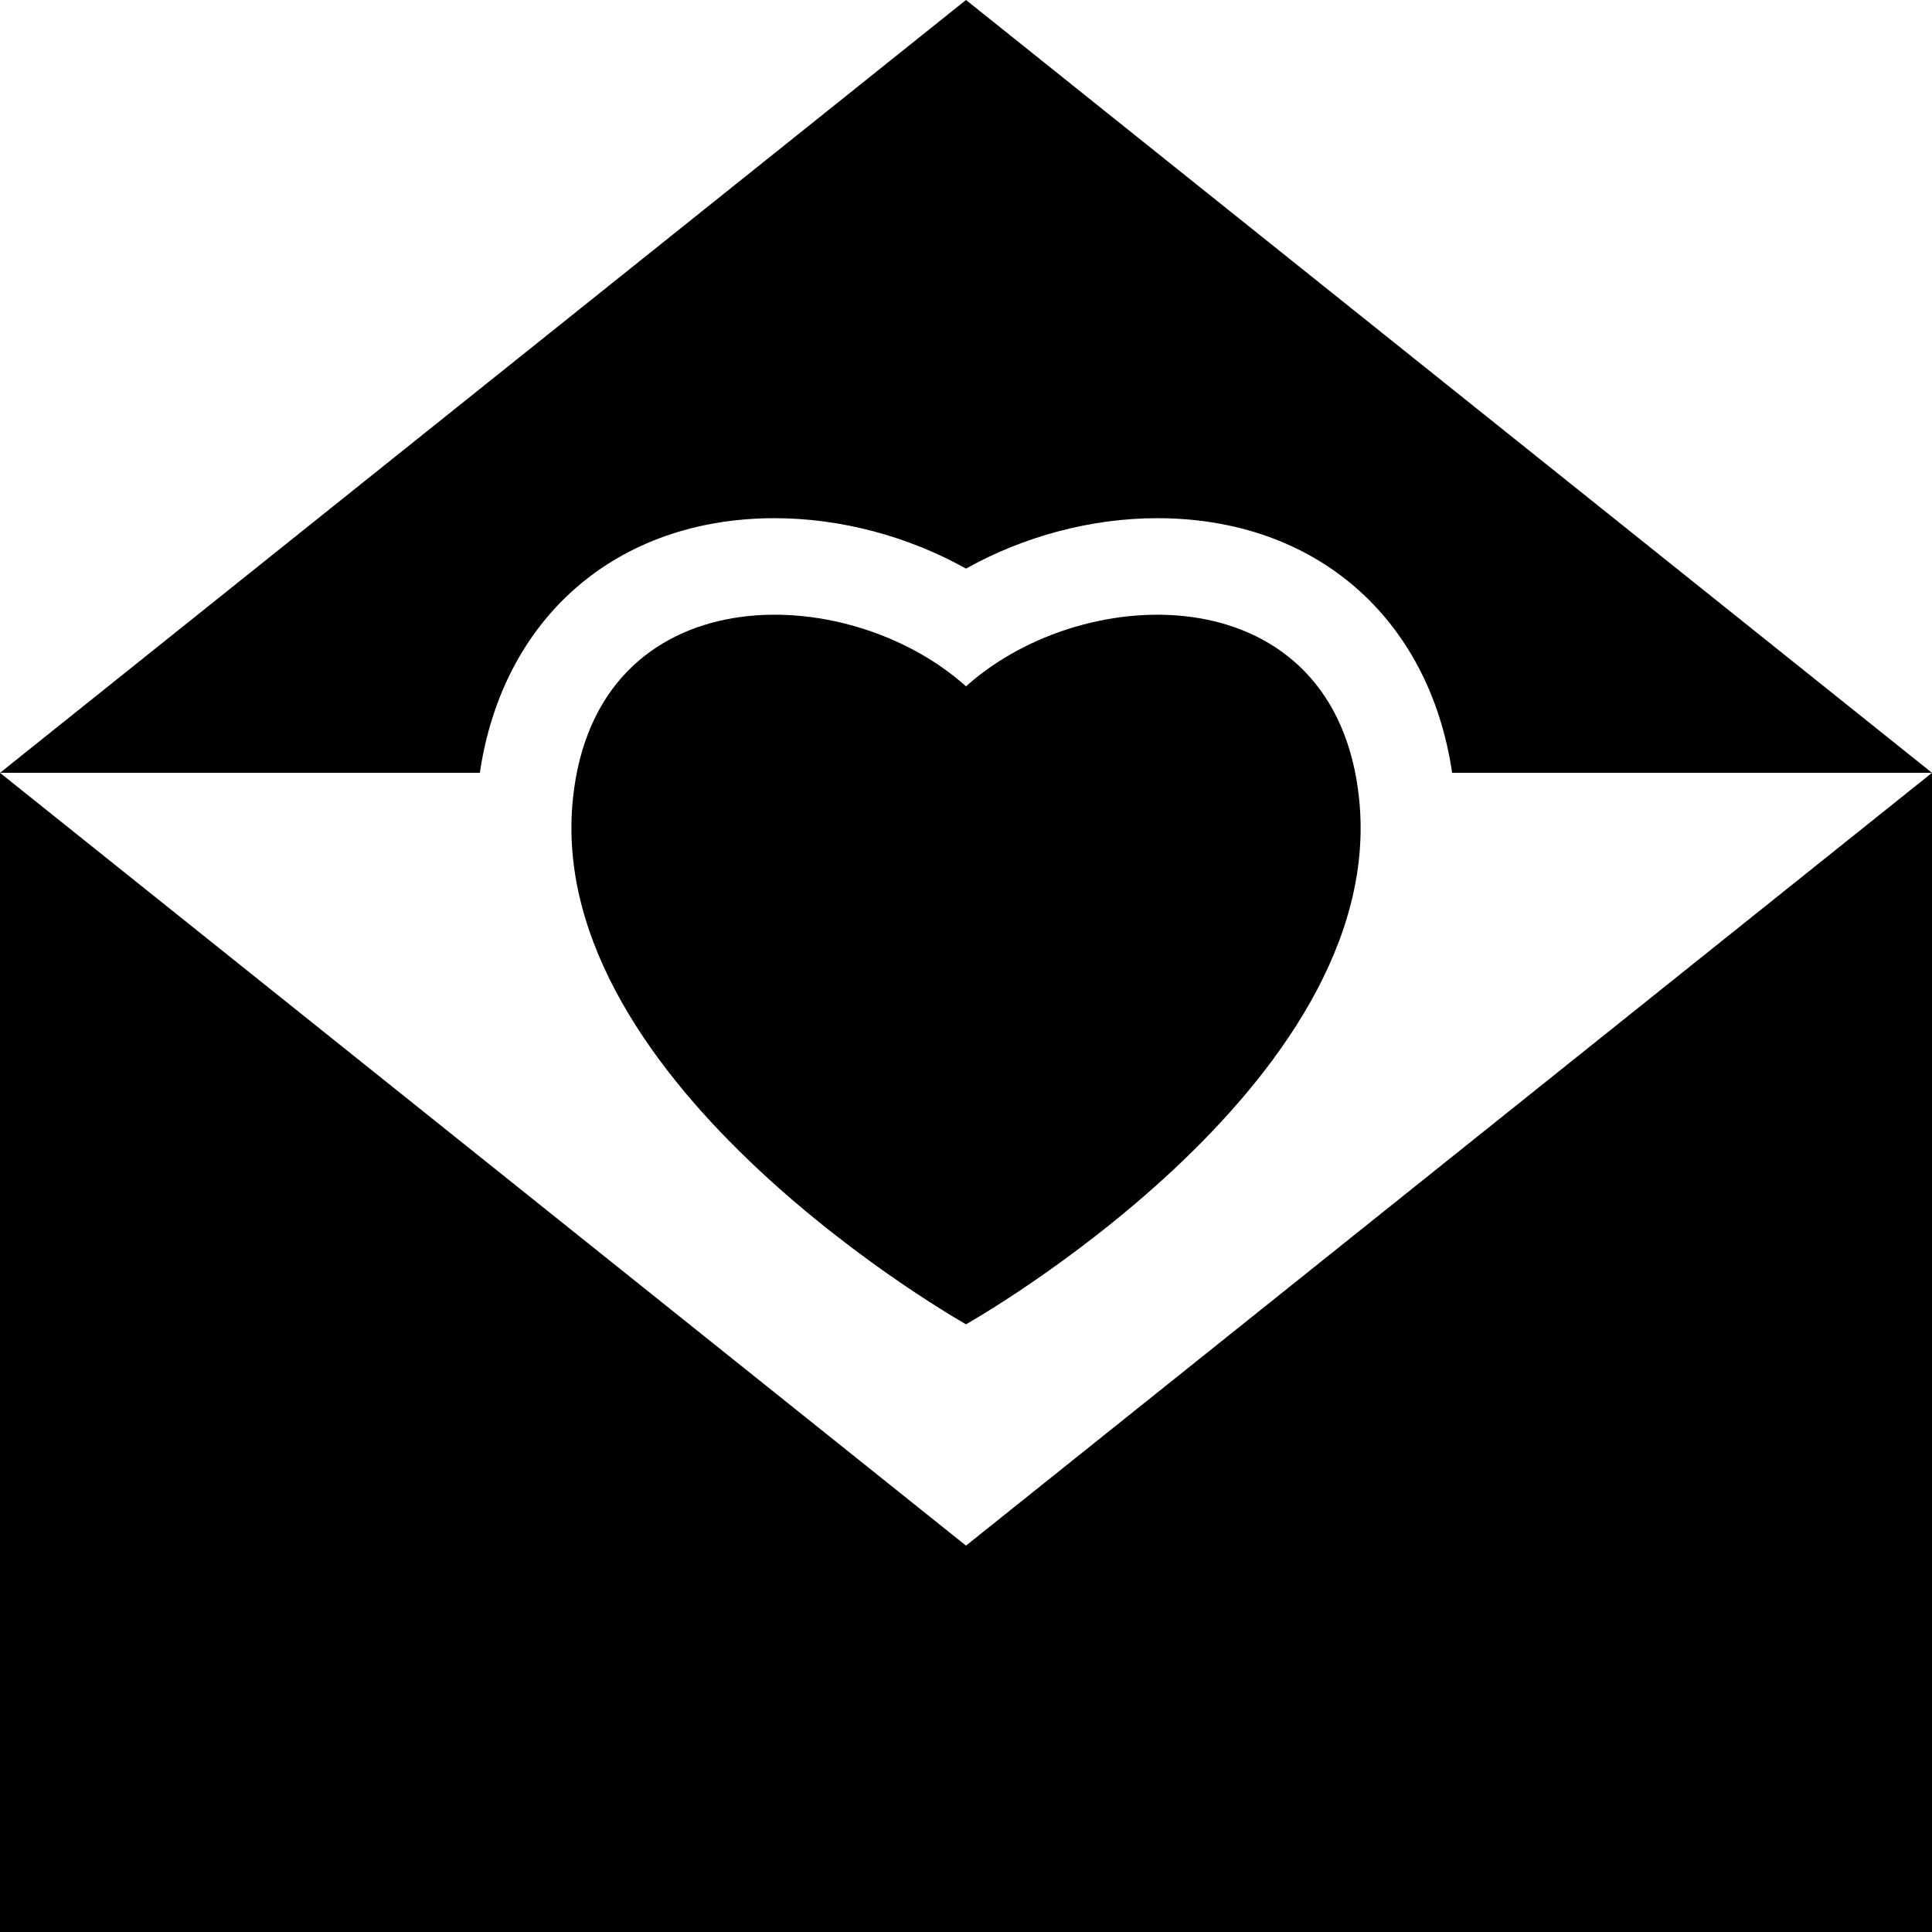
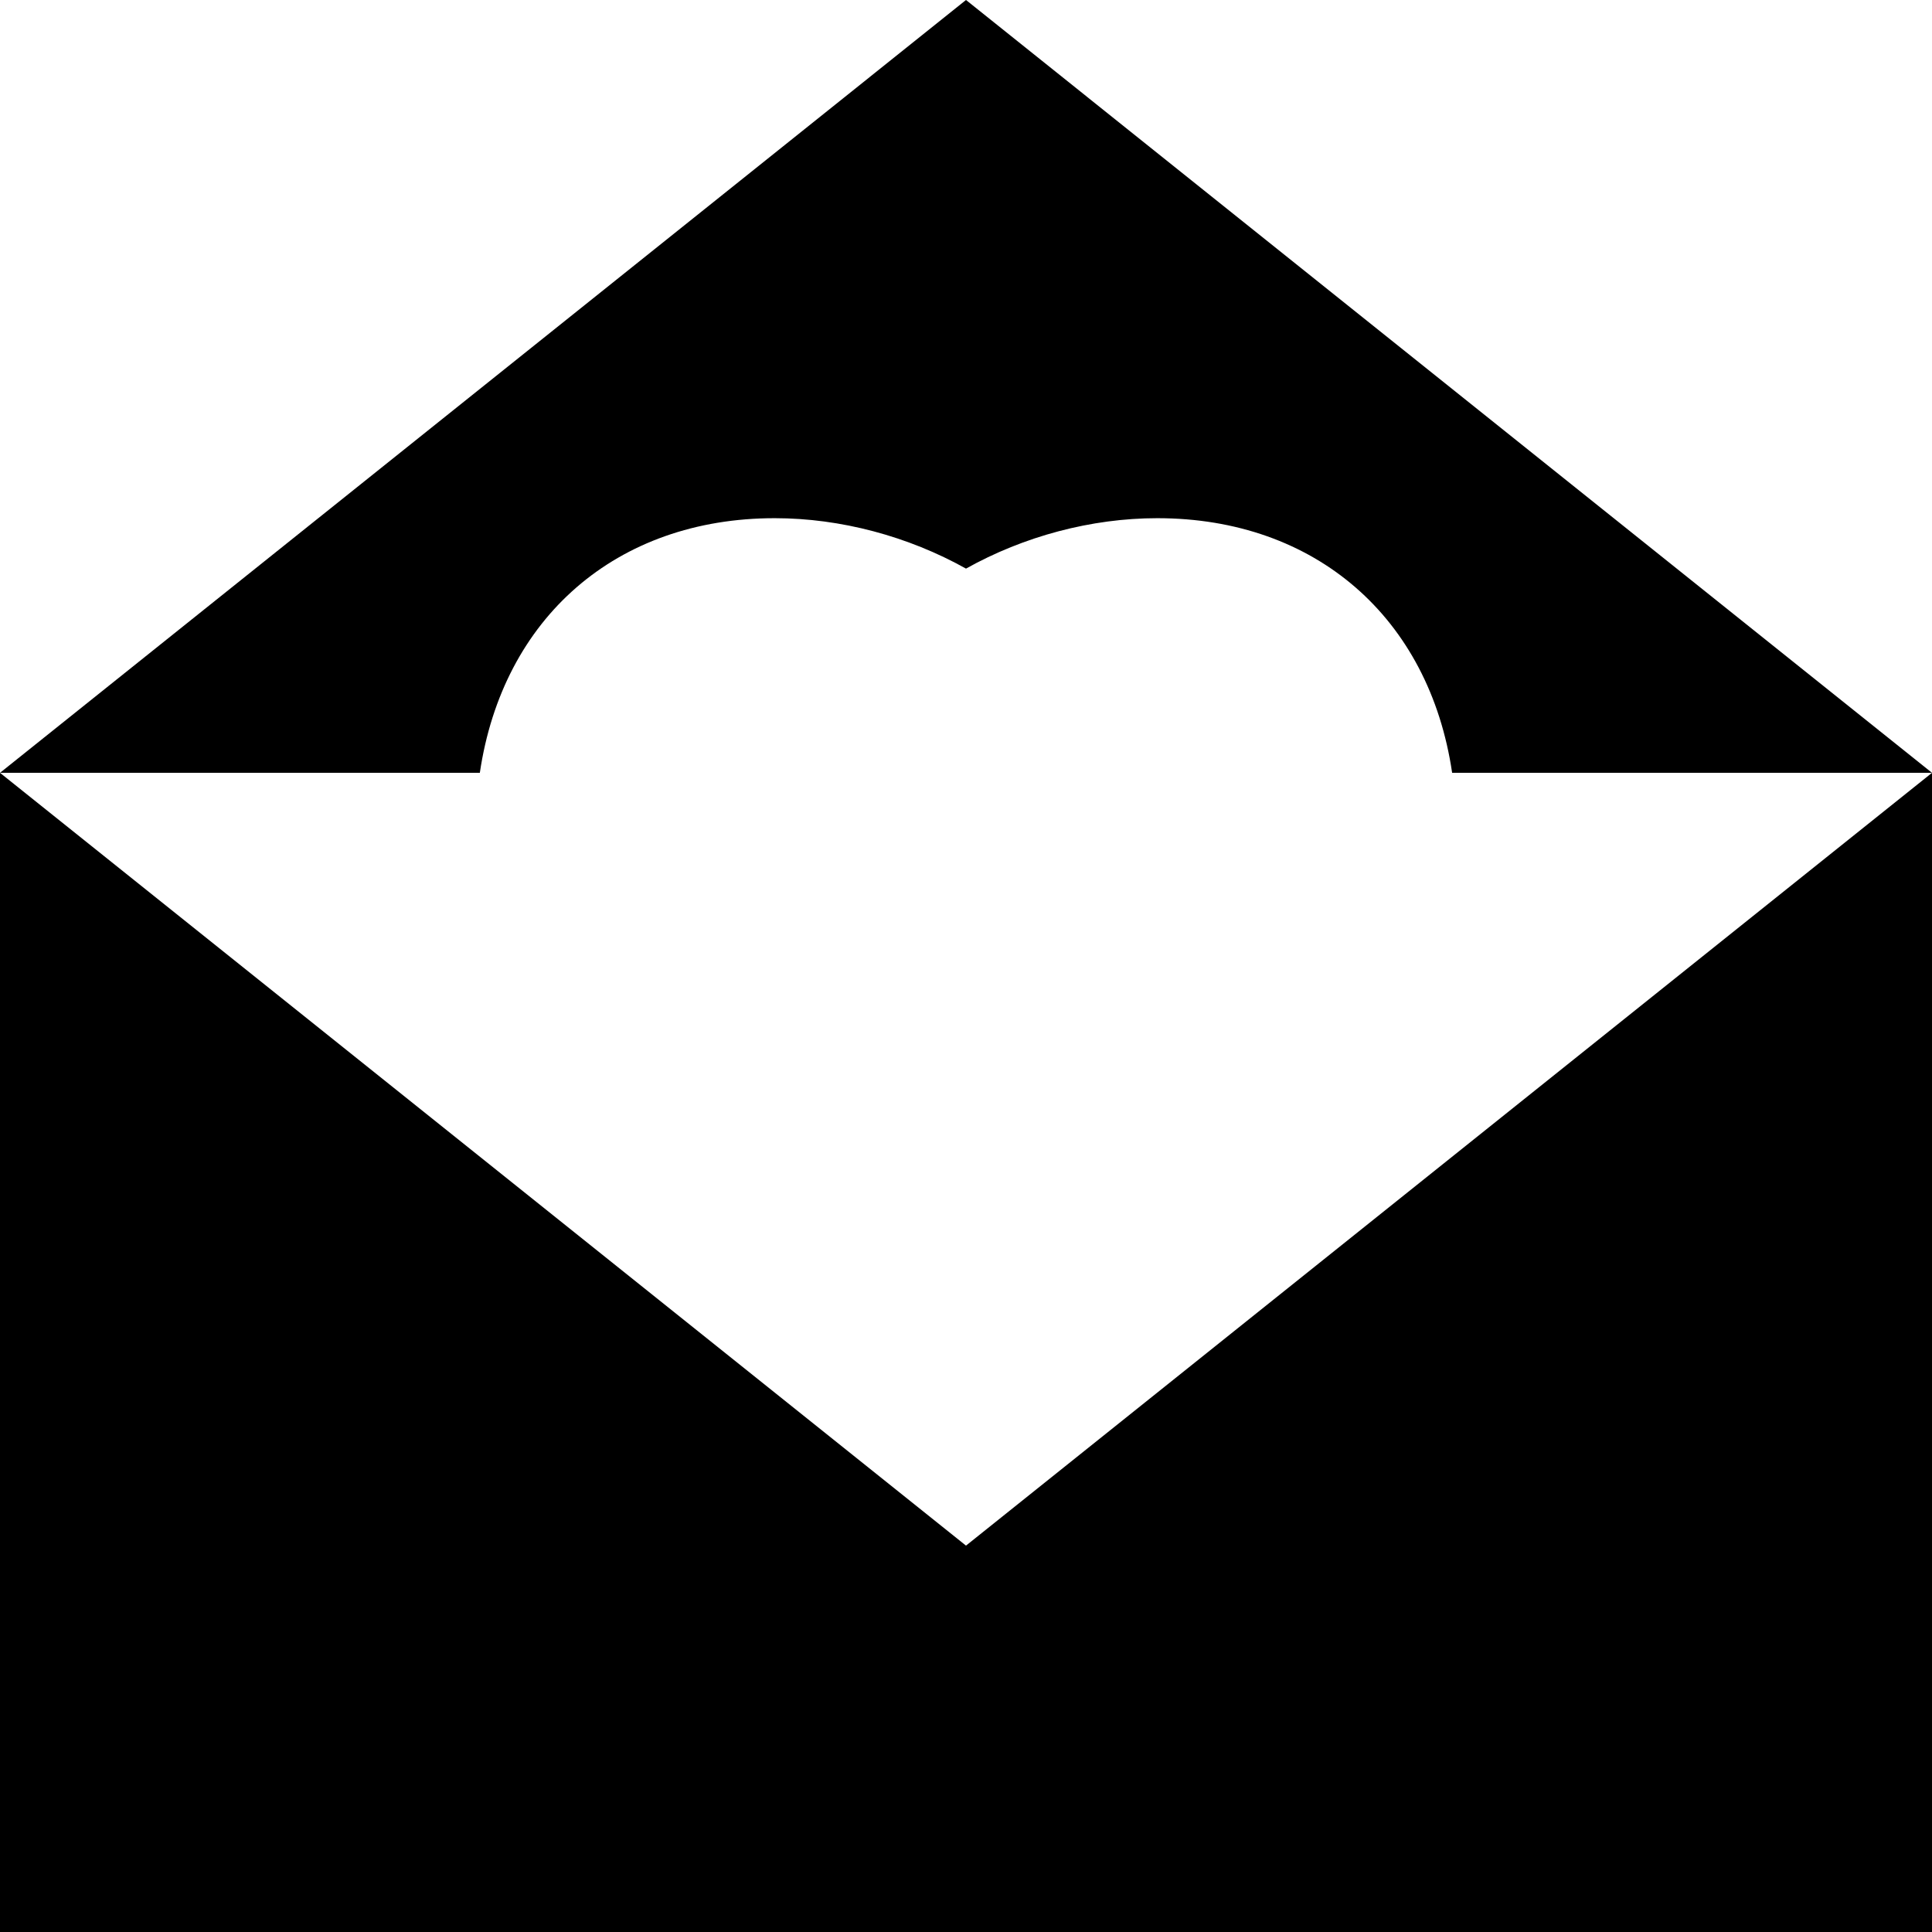
<svg xmlns="http://www.w3.org/2000/svg" fill="#000000" version="1.1" id="Capa_1" width="800px" height="800px" viewBox="0 0 167.96 167.96" xml:space="preserve">
  <g>
    <g>
-       <path d="M83.98,0L0,67.185h41.715c1.992-13.474,11.869-22.136,25.638-22.136c5.751,0,11.609,1.581,16.627,4.383    c5.012-2.802,10.875-4.383,16.633-4.383c13.76,0,23.643,8.668,25.629,22.136h41.718l0,0L83.98,0z" />
-       <path d="M118.156,69.437c-2.021-19.455-23.714-19.151-34.176-9.771c-10.465-9.38-32.158-9.685-34.173,9.771    C47.215,94.442,83.98,115.13,83.98,115.13S120.757,94.442,118.156,69.437z" />
+       <path d="M83.98,0L0,67.185h41.715c1.992-13.474,11.869-22.136,25.638-22.136c5.751,0,11.609,1.581,16.627,4.383    c5.012-2.802,10.875-4.383,16.633-4.383c13.76,0,23.643,8.668,25.629,22.136h41.718l0,0z" />
      <polygon points="0,67.185 0,167.96 167.96,167.96 167.96,67.185 83.98,134.369   " />
    </g>
  </g>
</svg>